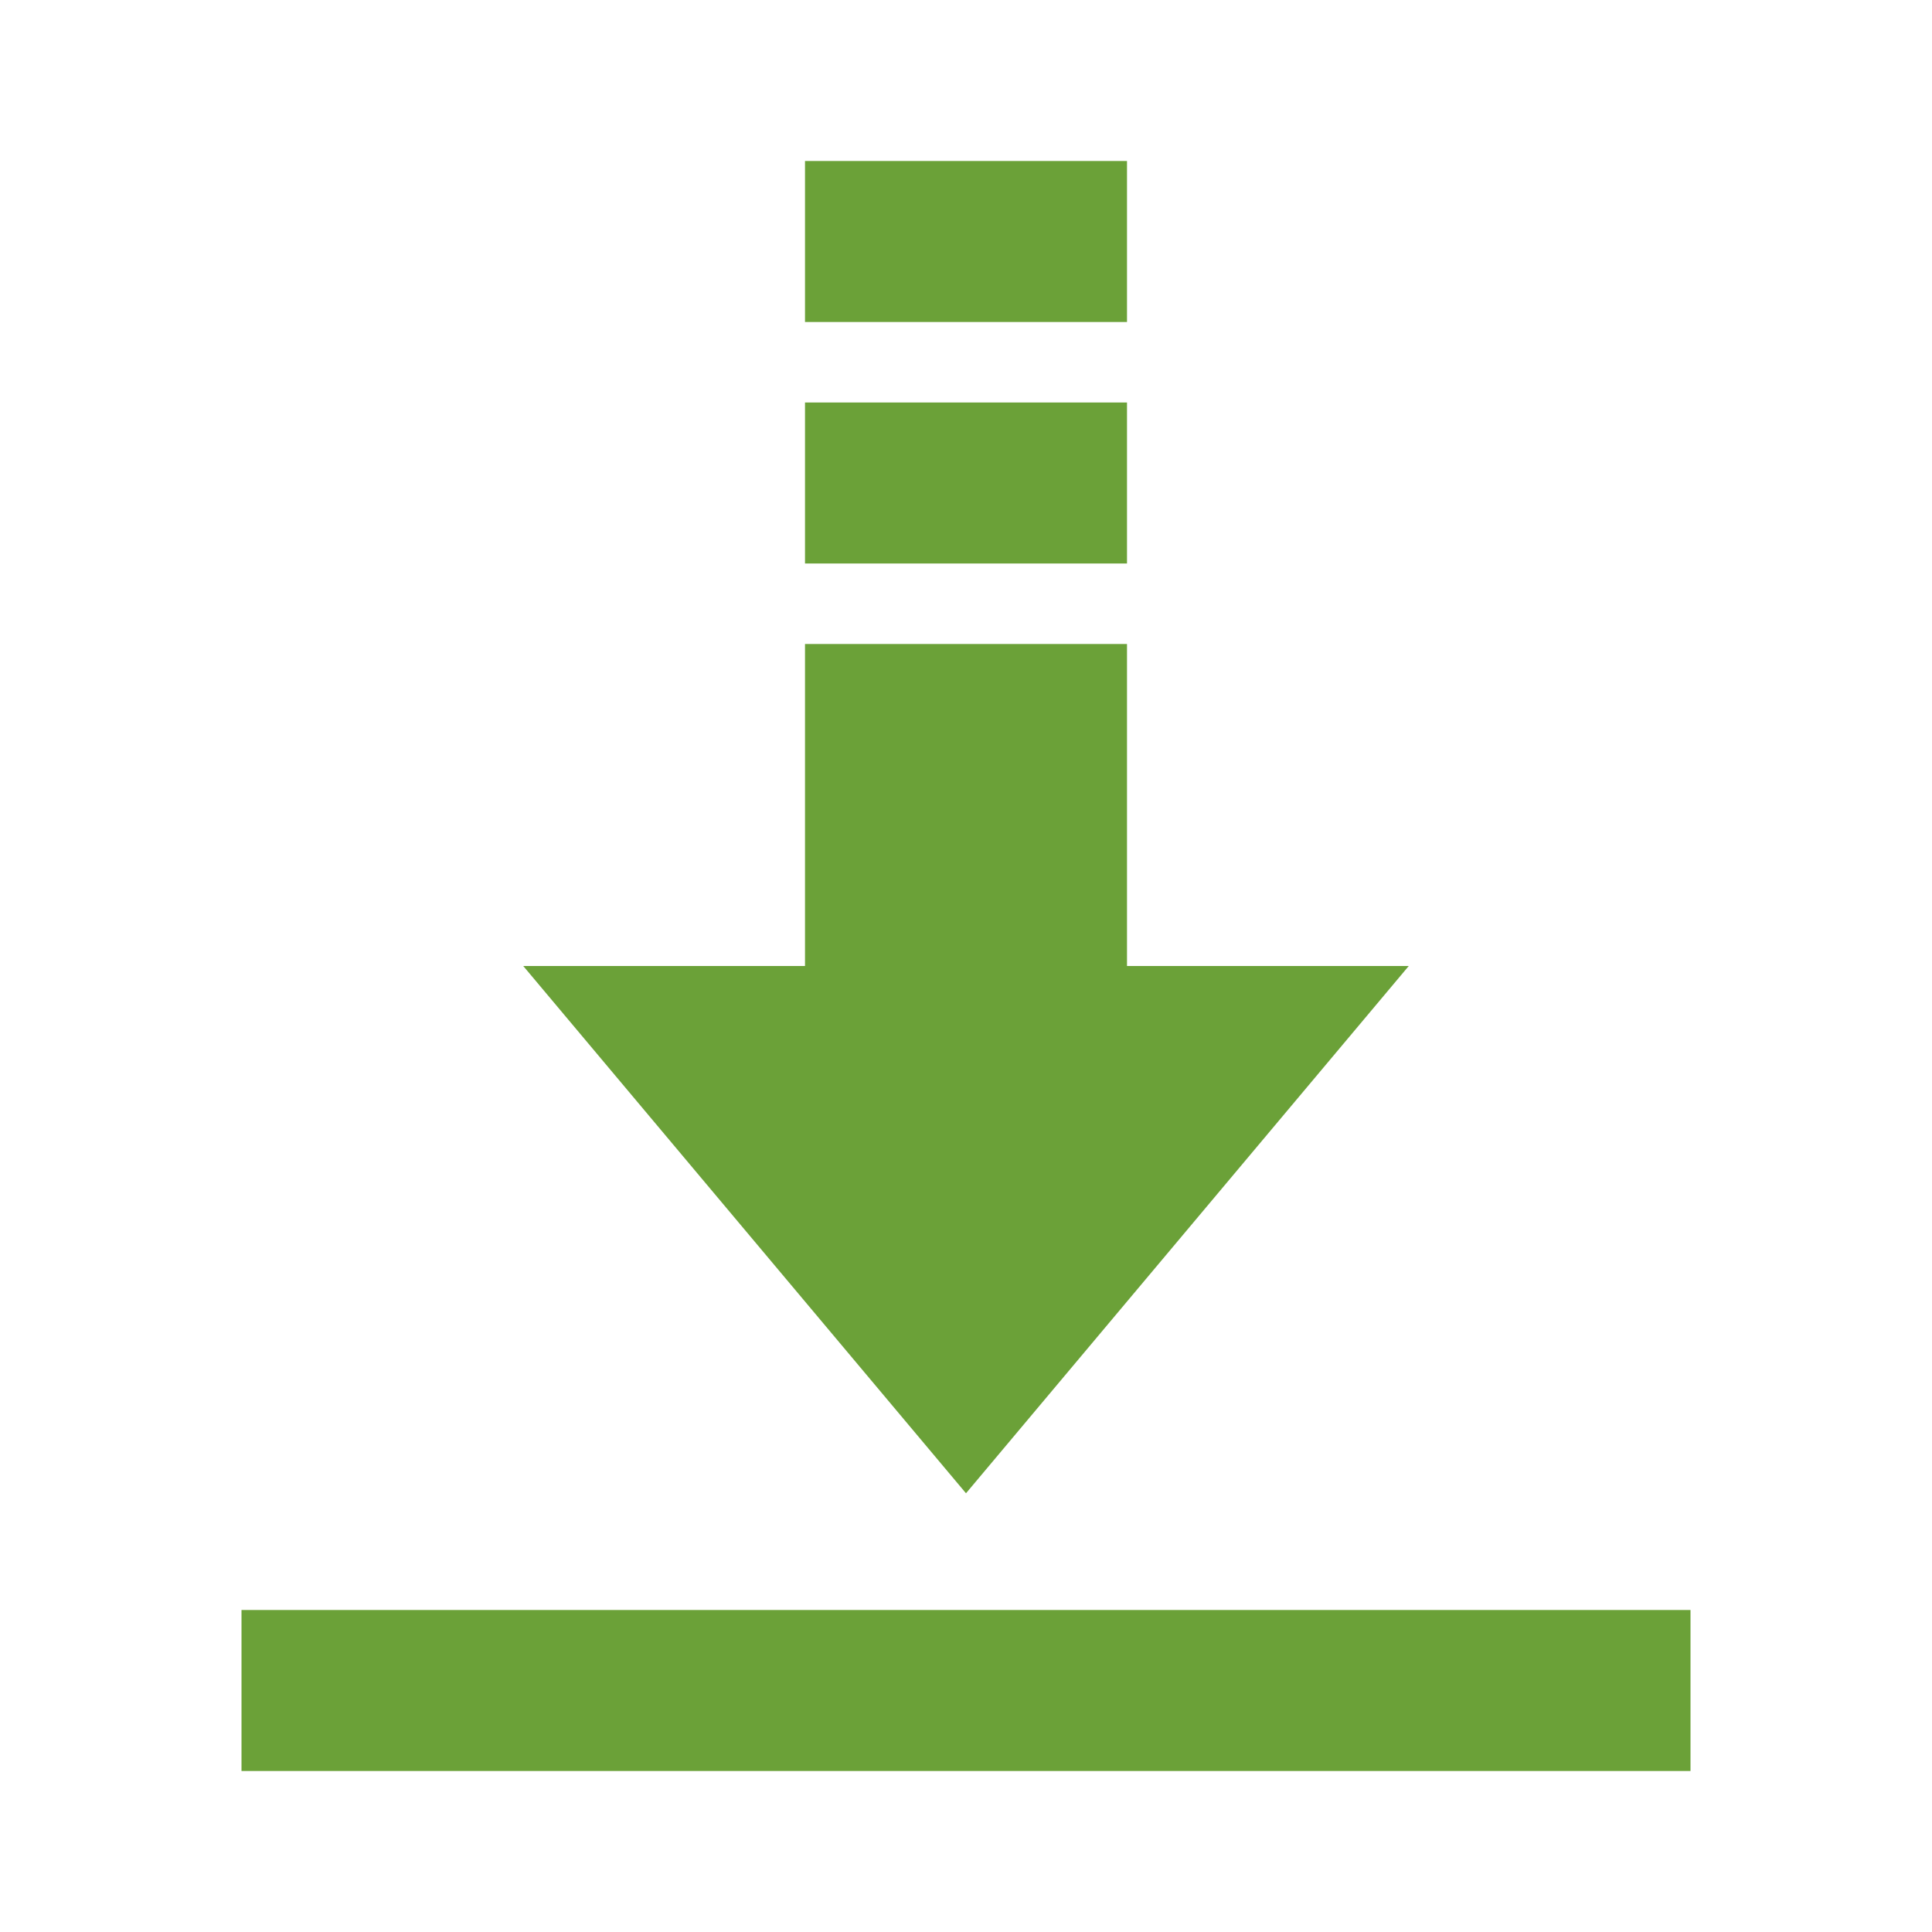
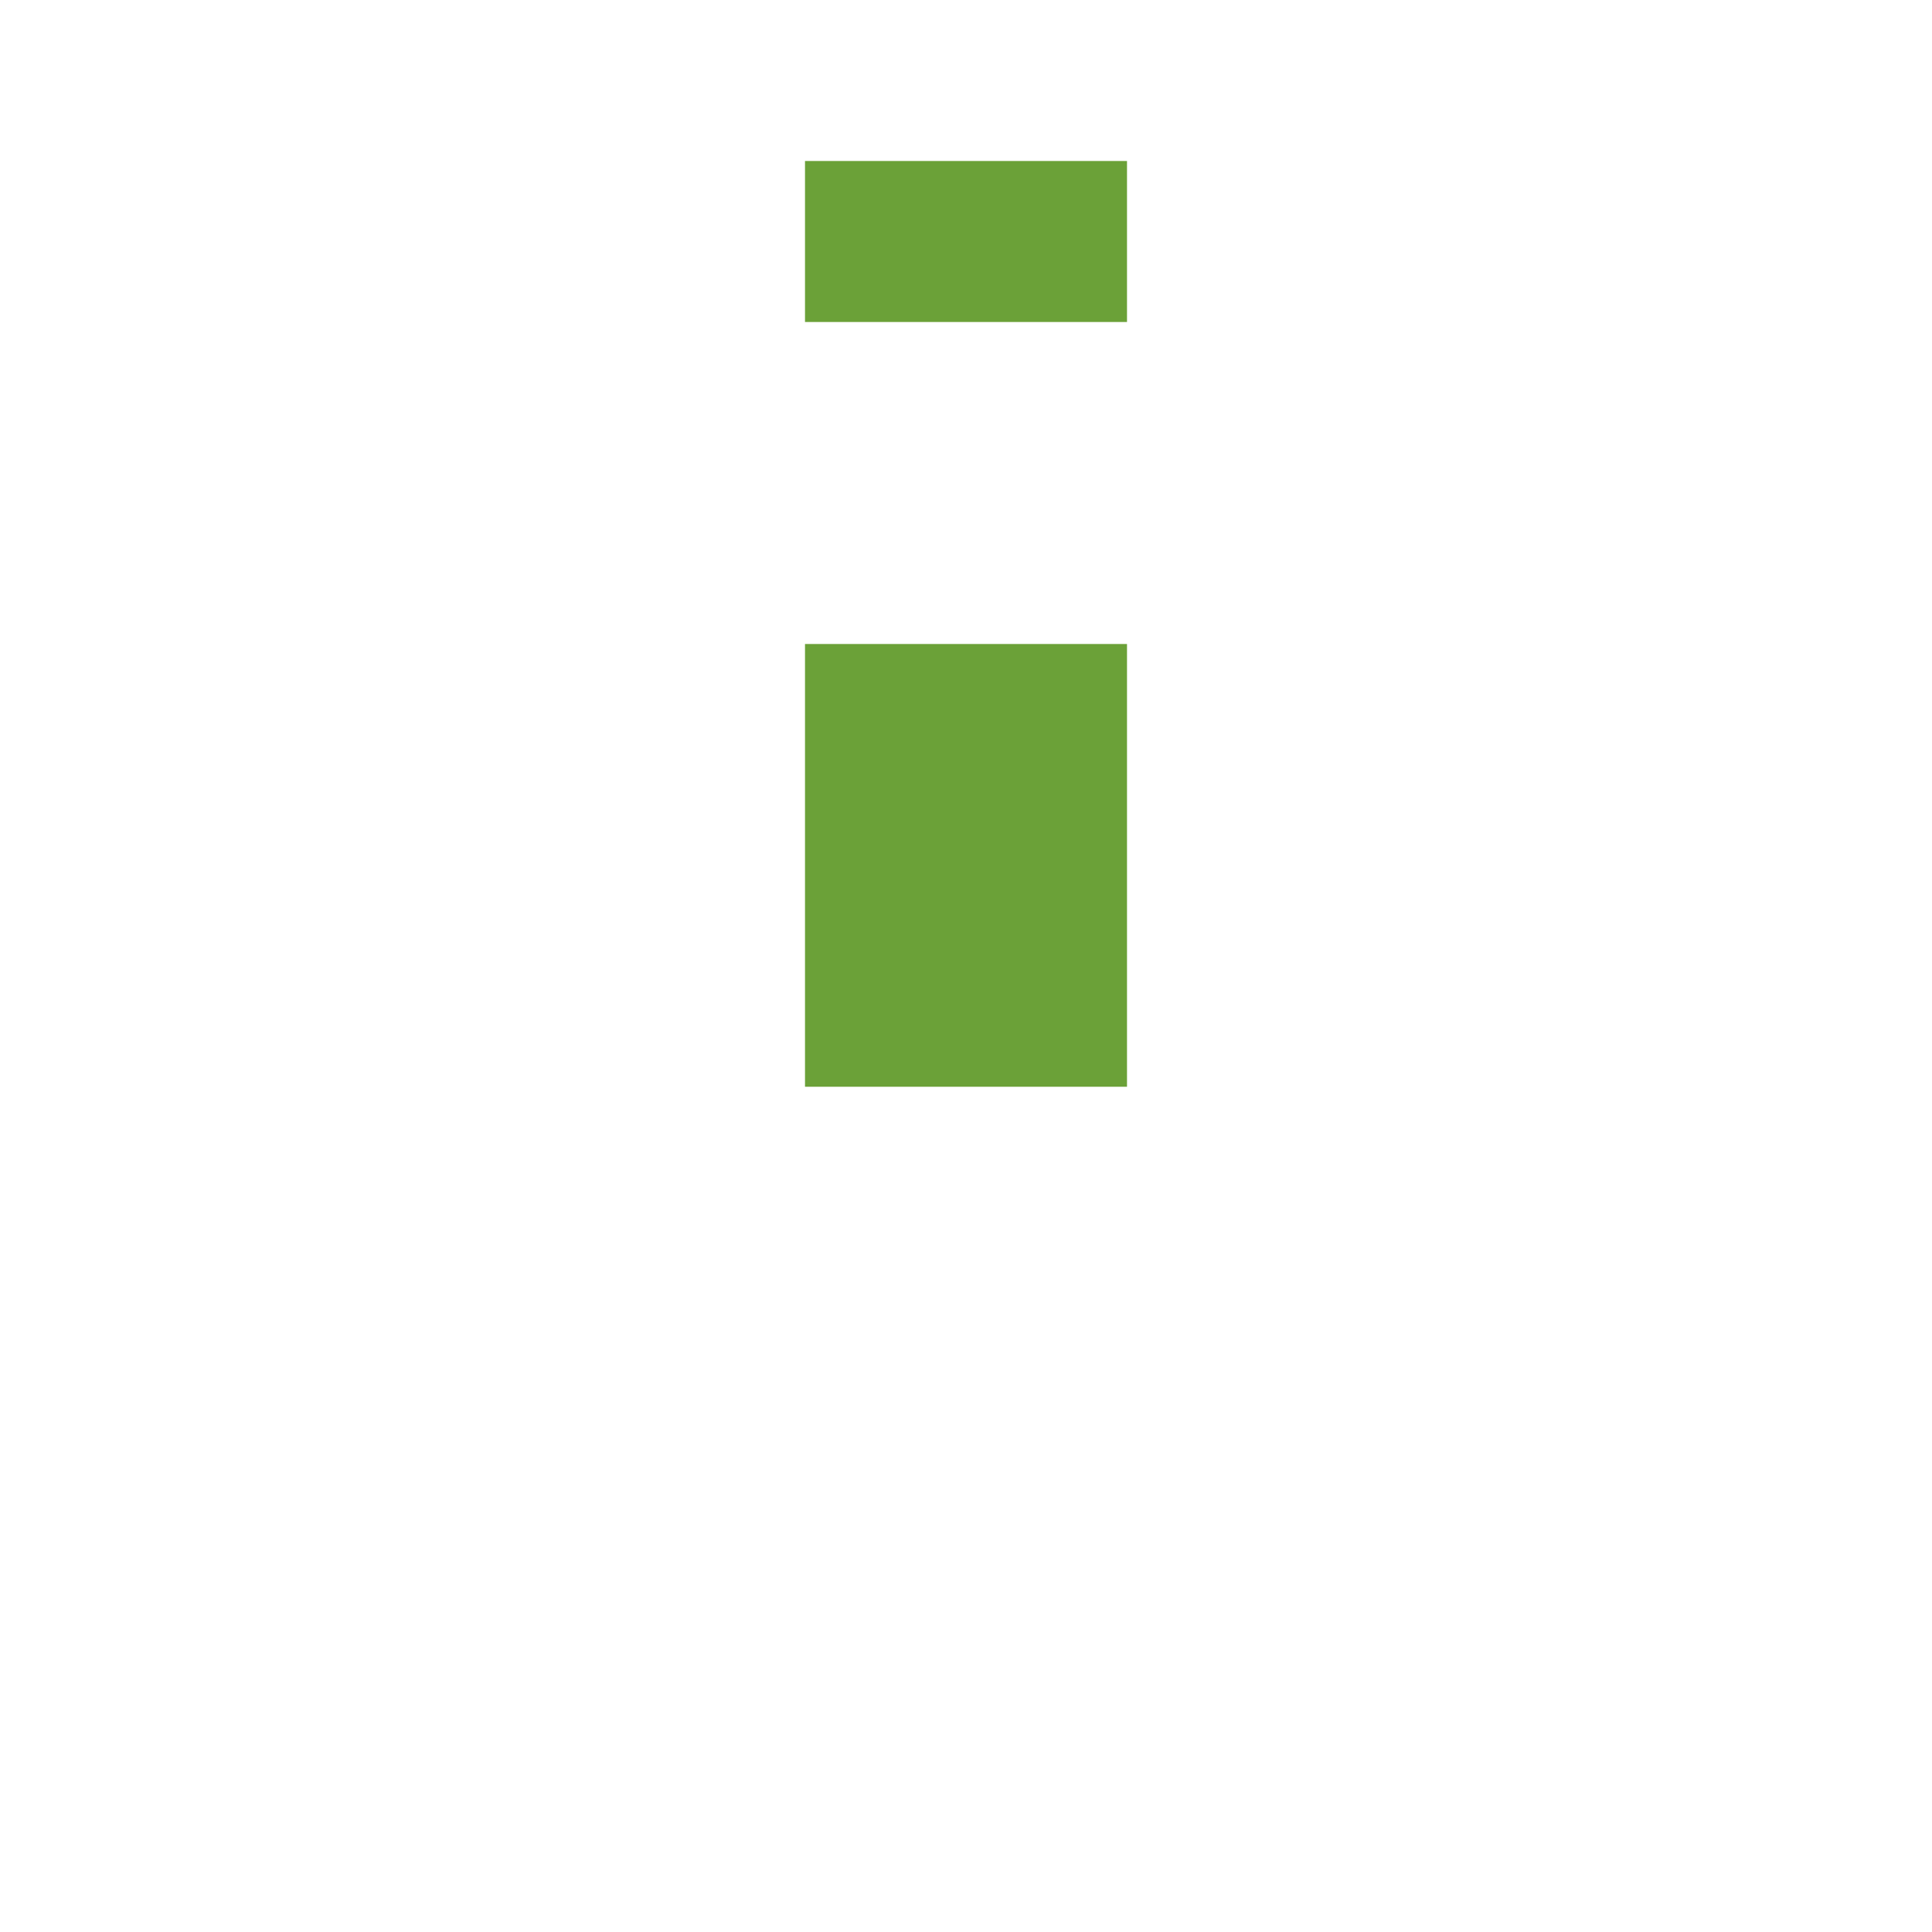
<svg xmlns="http://www.w3.org/2000/svg" version="1" viewBox="0 0 48 48" enable-background="new 0 0 48 48">
  <g fill="#1565C0">
-     <polygon points="24,37.1 13,24 35,24" id="id_101" style="fill: rgb(107, 161, 56);" />
    <rect x="20" y="4" width="8" height="4" id="id_102" style="fill: rgb(107, 161, 56);" />
-     <rect x="20" y="10" width="8" height="4" id="id_103" style="fill: rgb(107, 161, 56);" />
    <rect x="20" y="16" width="8" height="11" id="id_104" style="fill: rgb(107, 161, 56);" />
-     <rect x="6" y="40" width="36" height="4" id="id_105" style="fill: rgb(107, 161, 56);" />
  </g>
</svg>